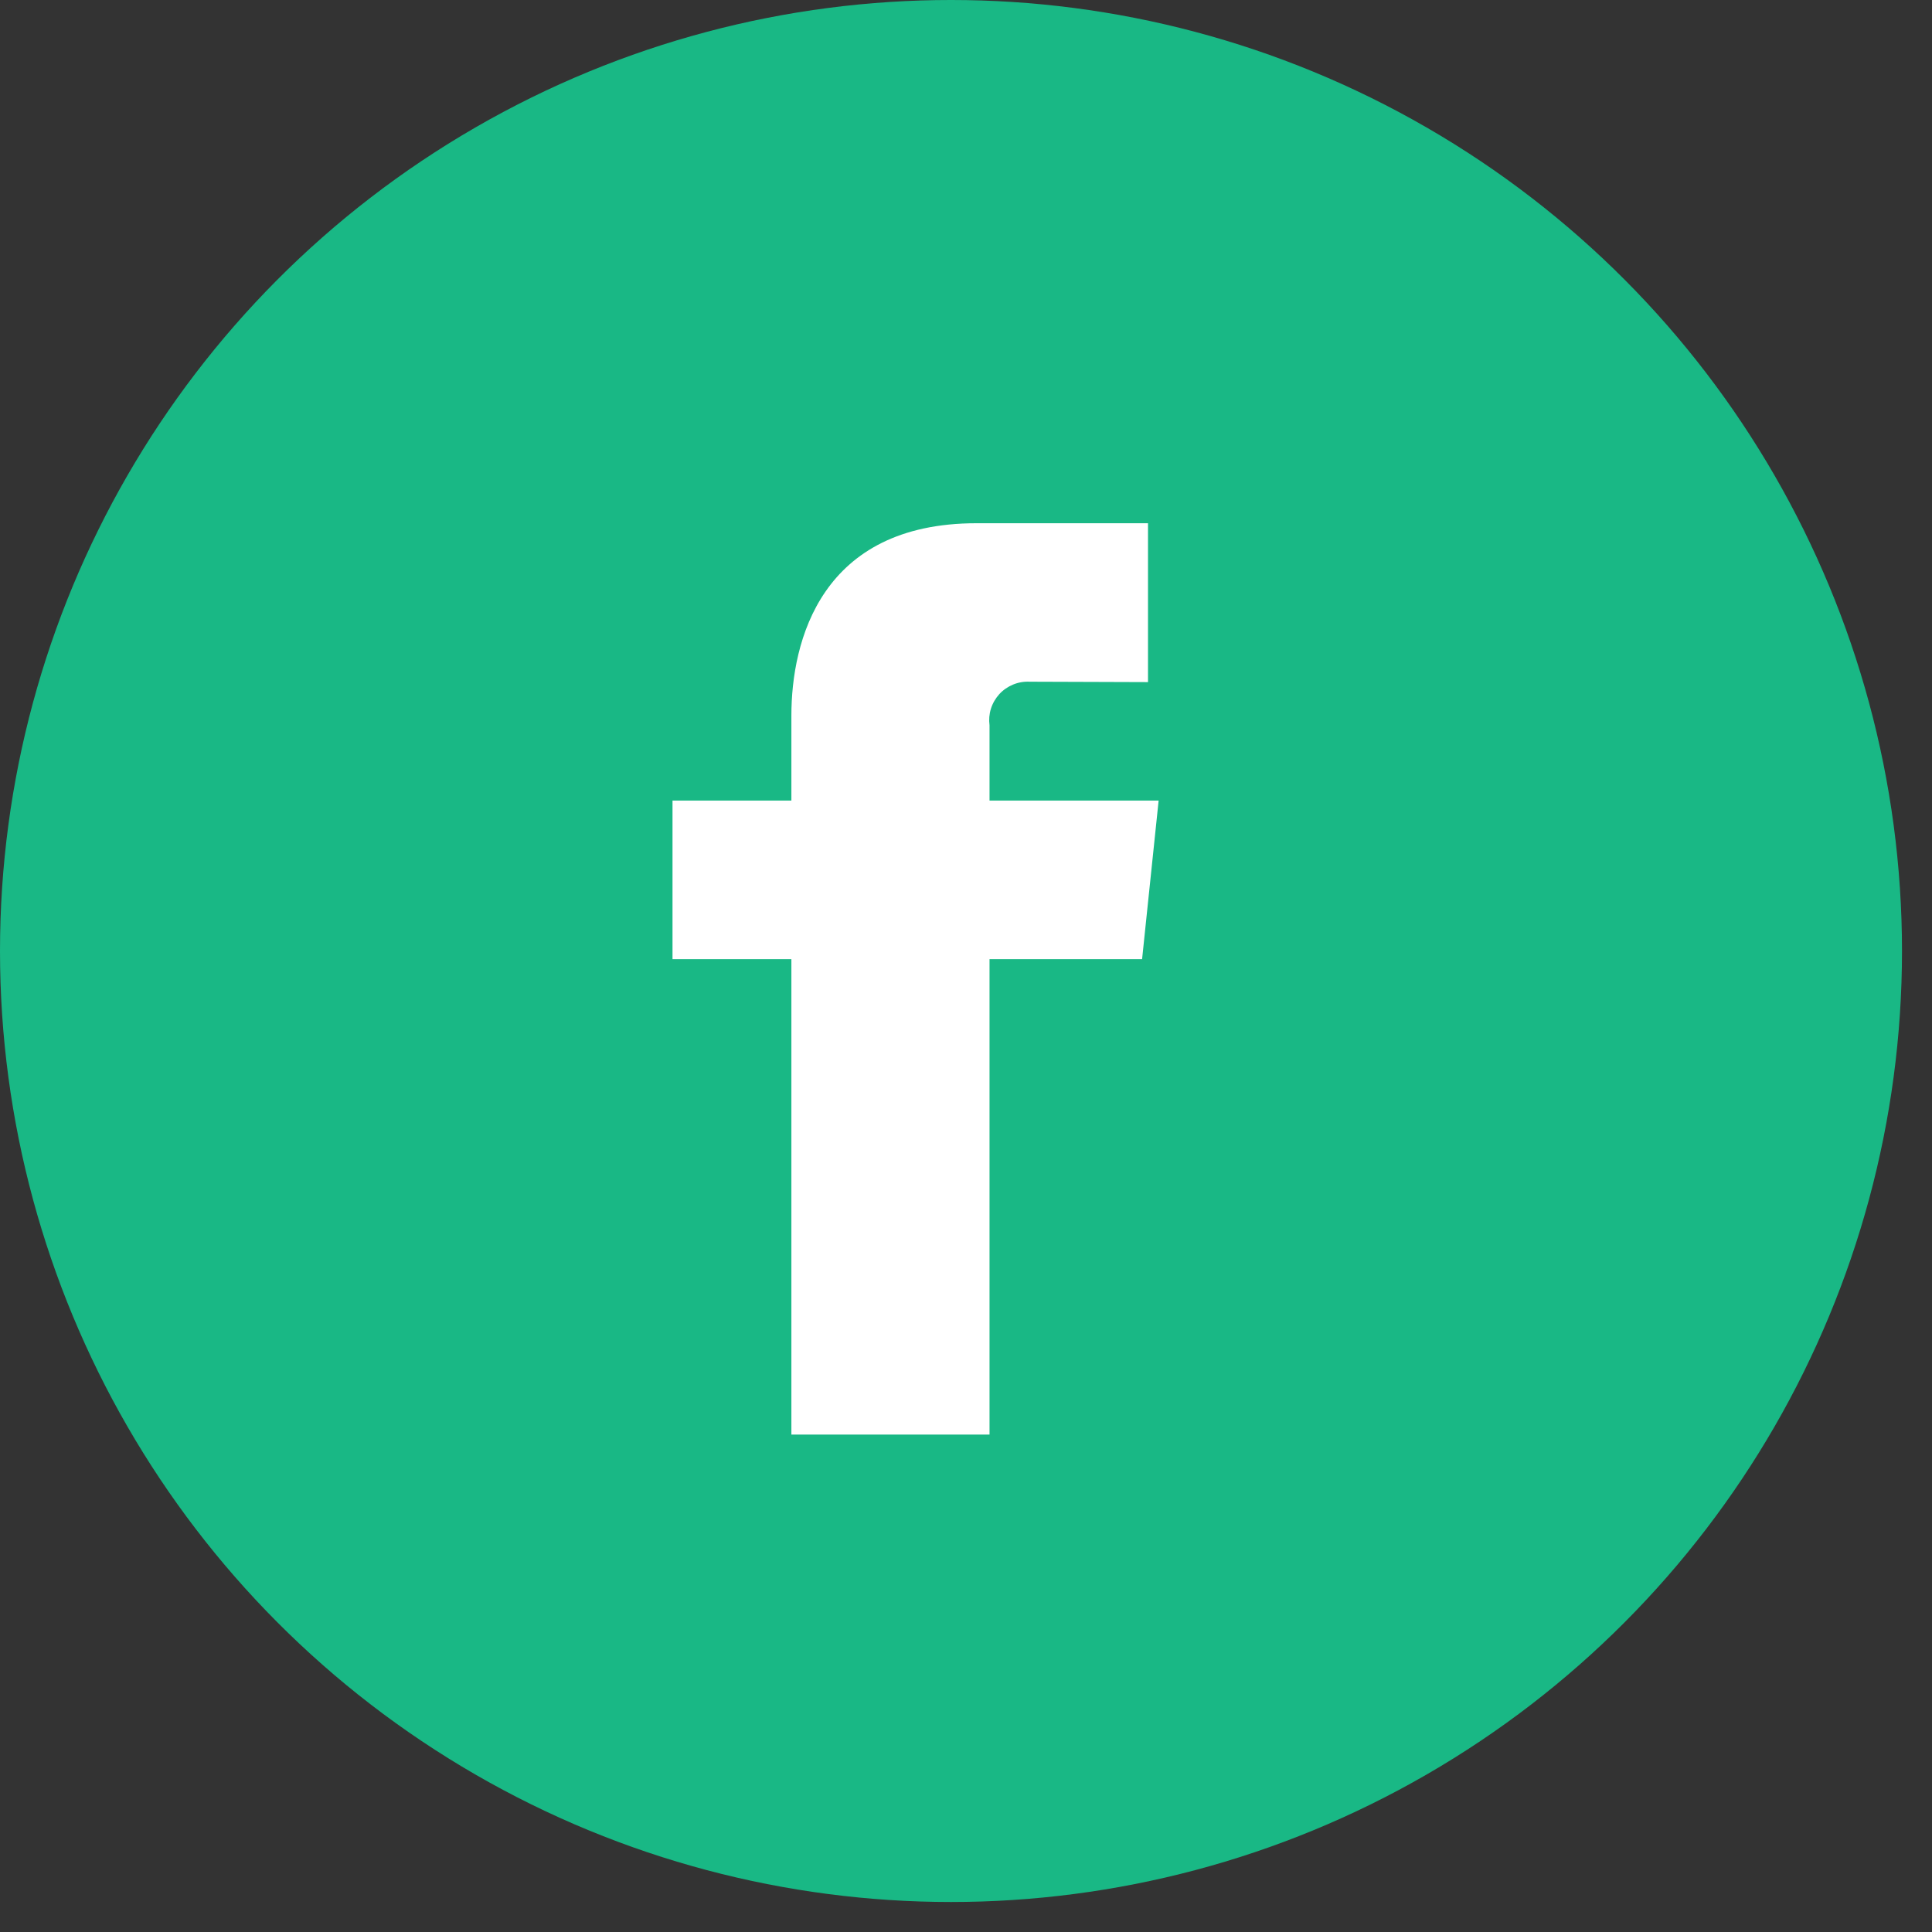
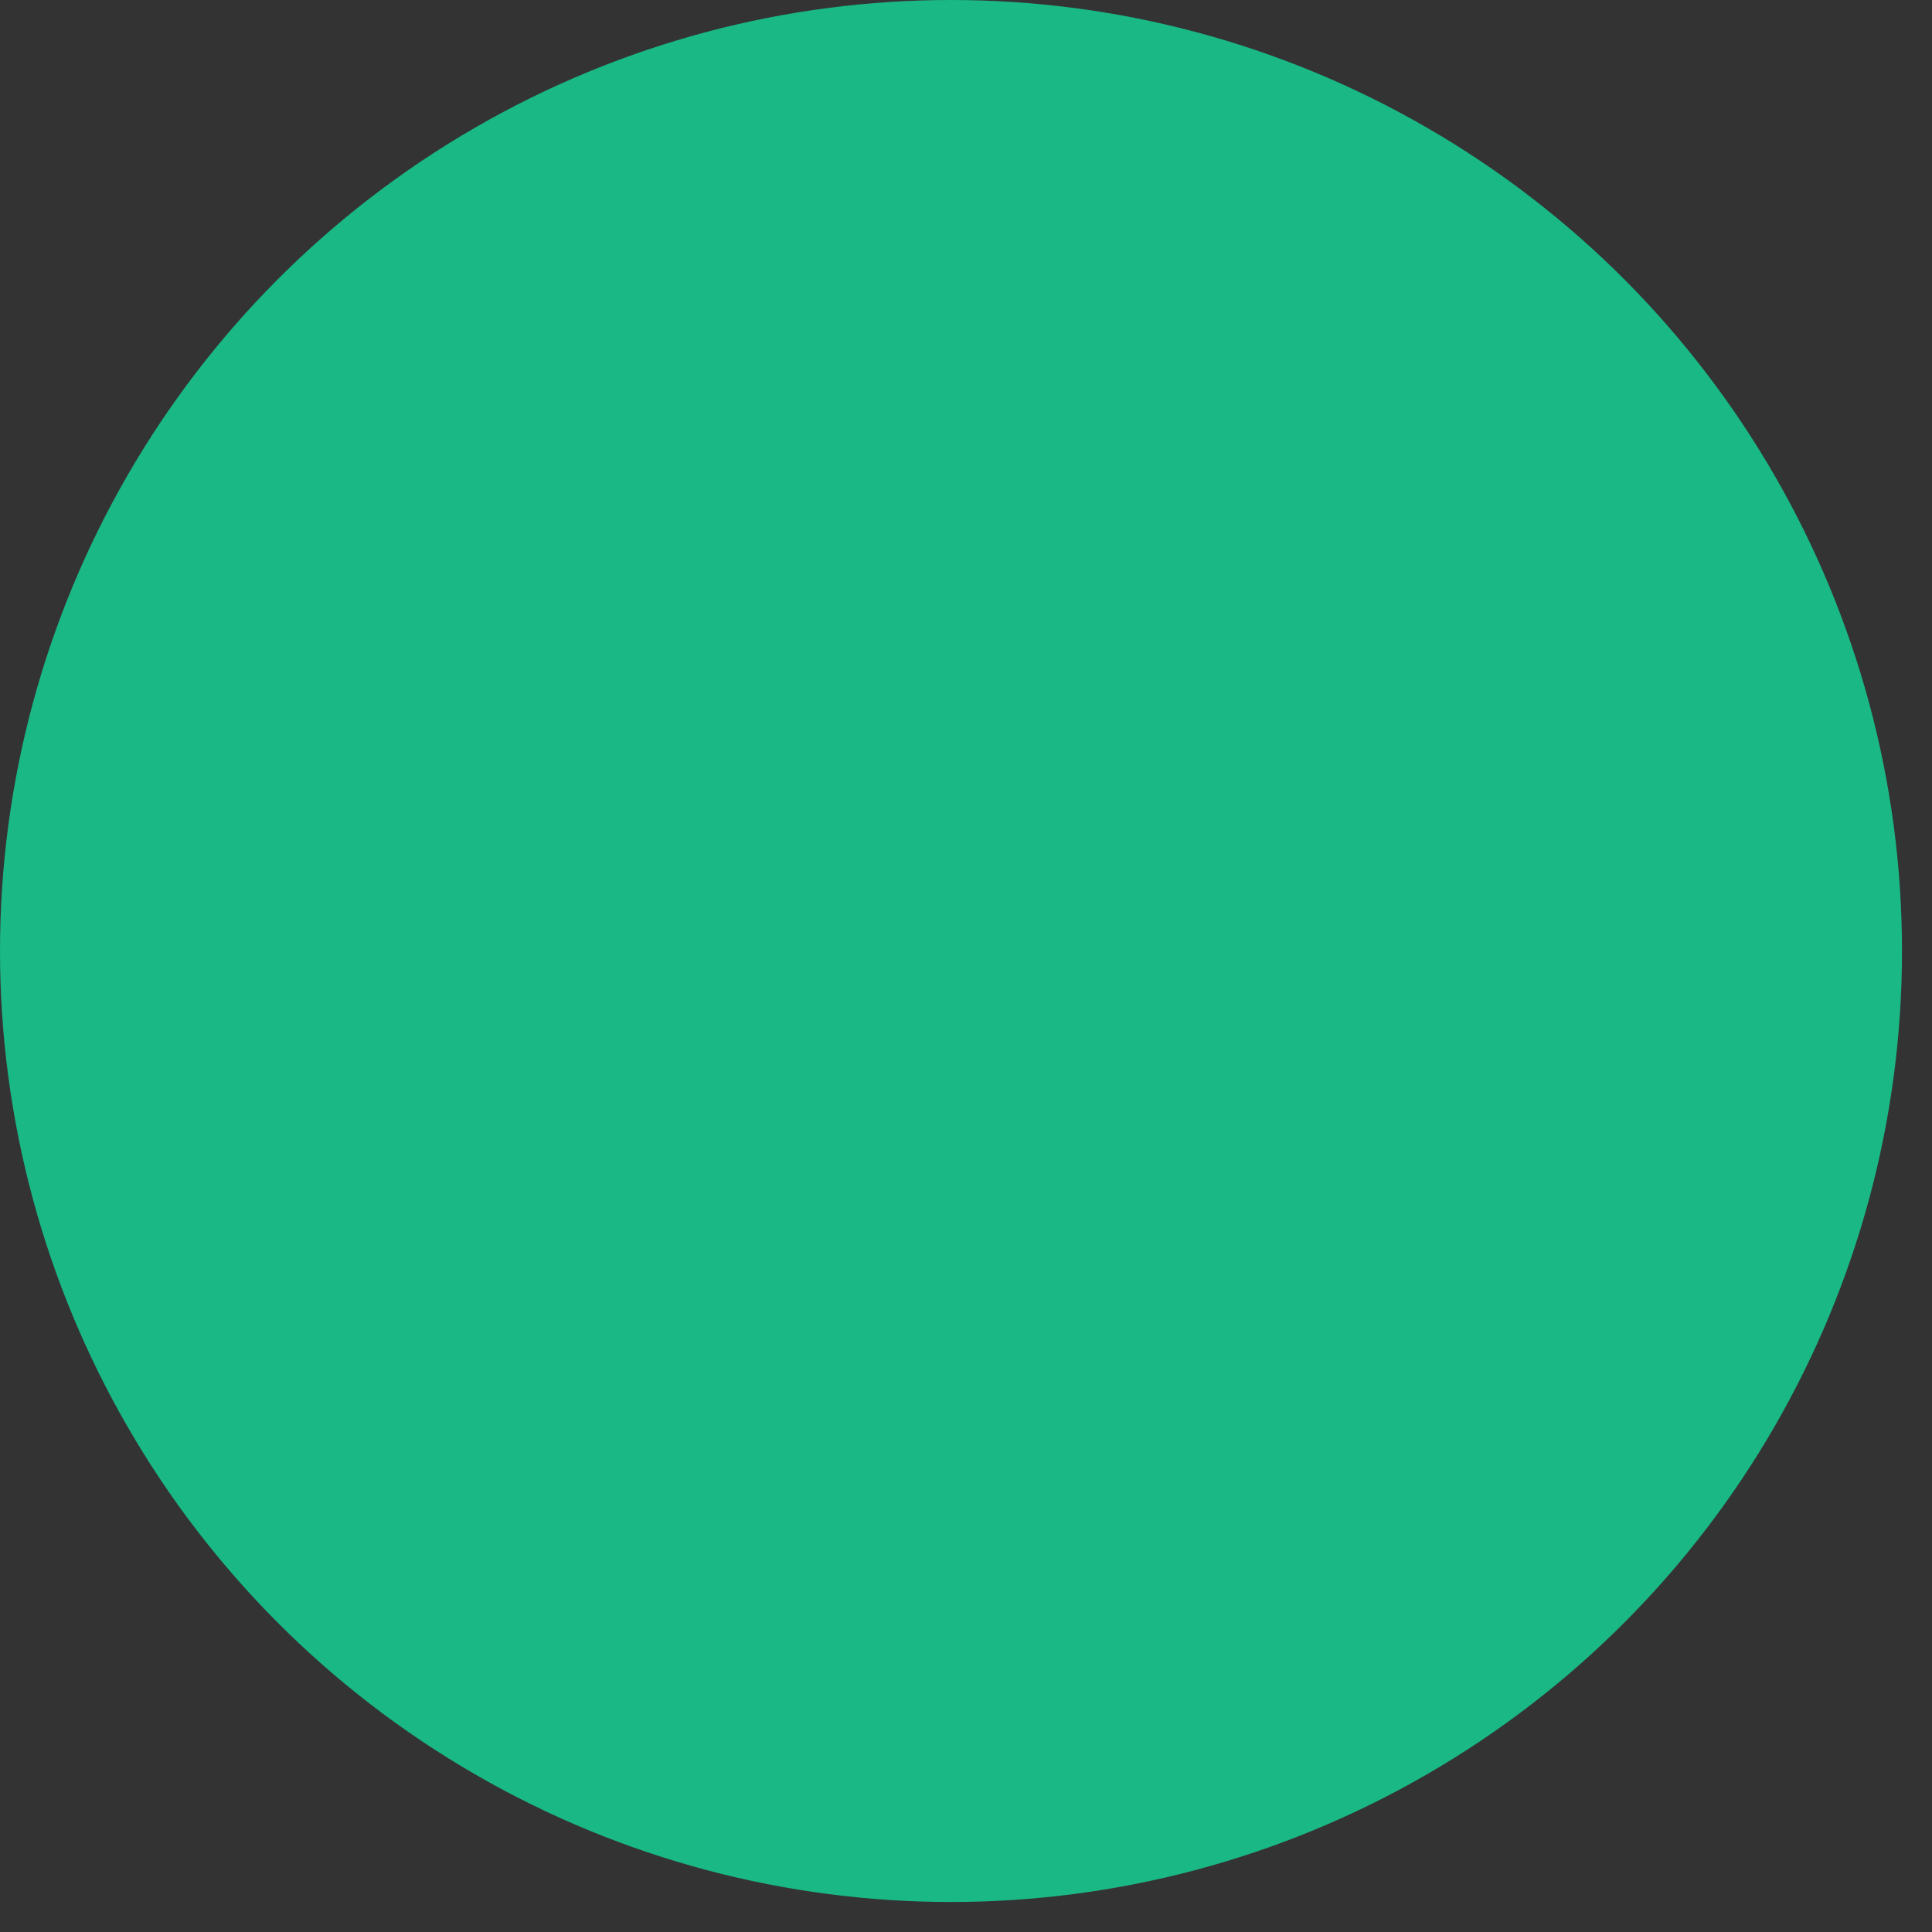
<svg xmlns="http://www.w3.org/2000/svg" width="34" height="34" viewBox="0 0 34 34" fill="none">
  <rect x="0" y="0" width="34" height="34" fill="#333333" stroke="none" />
  <circle cx="16.736" cy="16.736" r="16.736" fill="#19B885" />
  <g clip-path="url(#clip0_464_46)">
-     <path d="M20.39 14.089H17.414V12.764C17.401 12.666 17.409 12.566 17.439 12.471C17.469 12.376 17.52 12.289 17.587 12.215C17.654 12.142 17.737 12.085 17.829 12.047C17.921 12.009 18.02 11.992 18.12 11.997C18.411 11.997 20.203 12.004 20.203 12.004V9.208H17.184C14.446 9.208 13.927 11.282 13.927 12.594V14.089H11.835V16.879H13.927V25.246H17.414V16.879H20.099L20.39 14.089Z" fill="white" />
-   </g>
+     </g>
  <defs>
    <clipPath id="clip0_464_46">
-       <rect width="16.736" height="16.736" fill="white" transform="translate(7 8.859)" />
-     </clipPath>
+       </clipPath>
  </defs>
</svg>